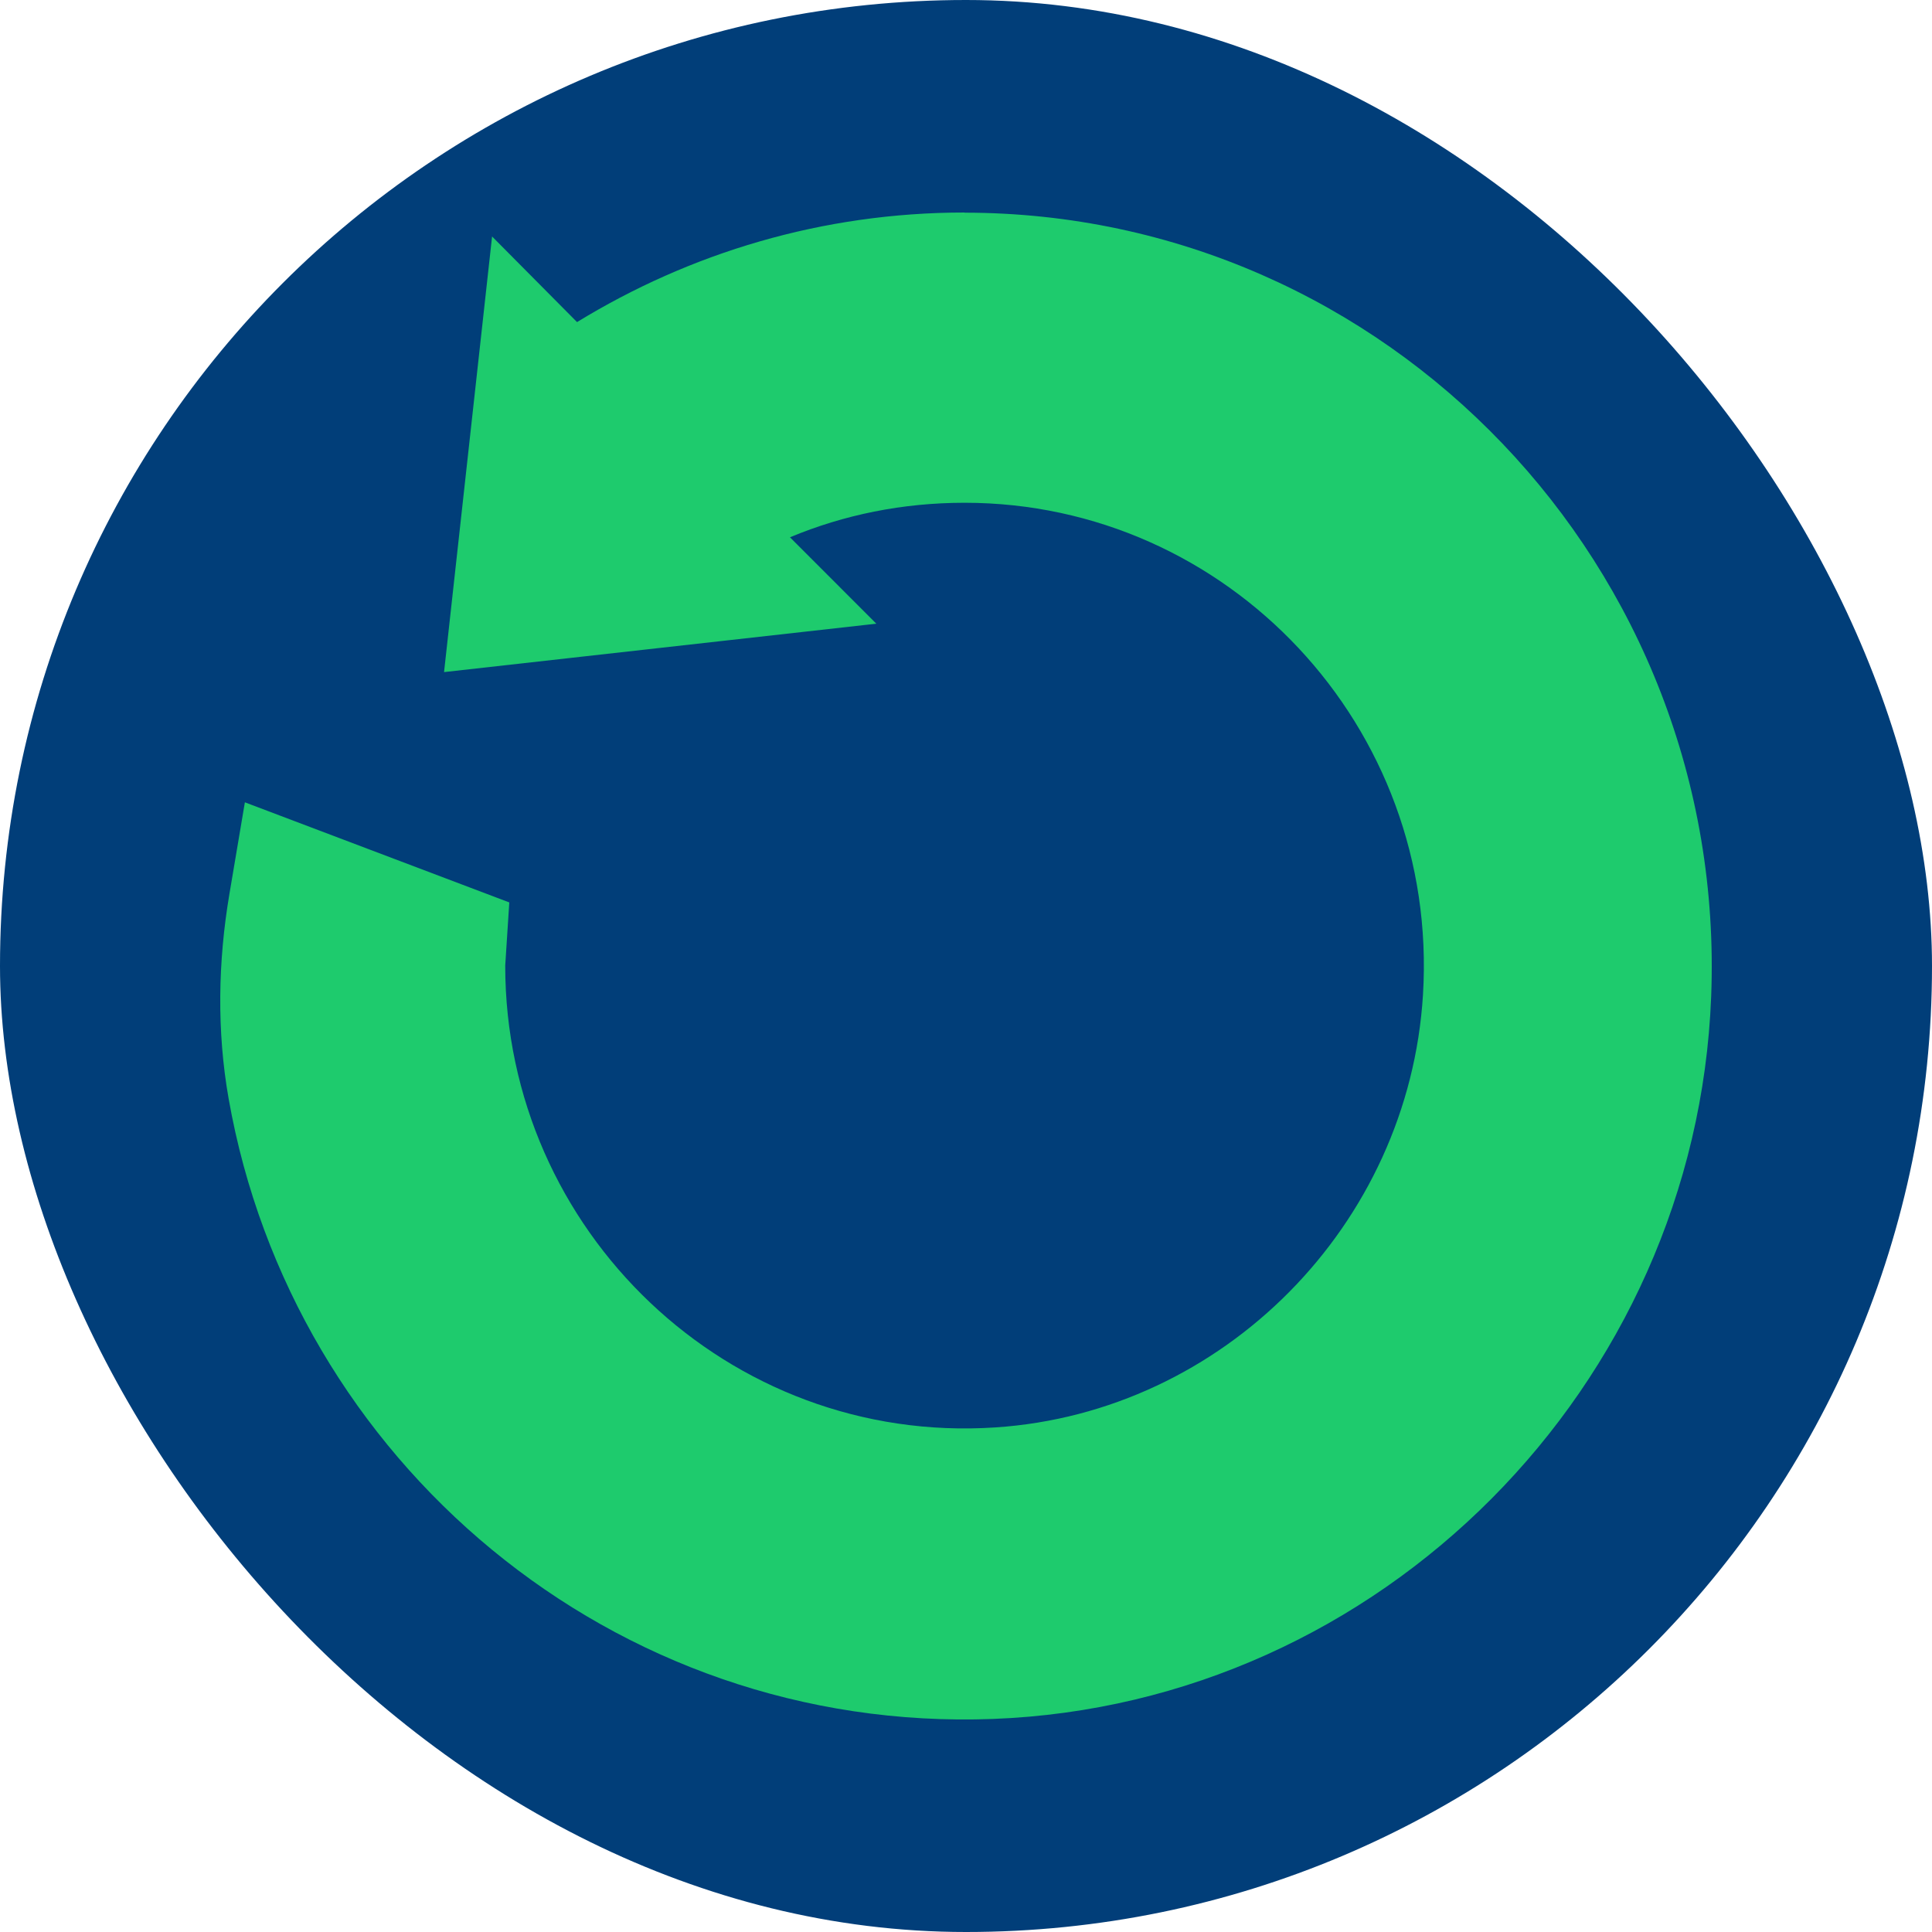
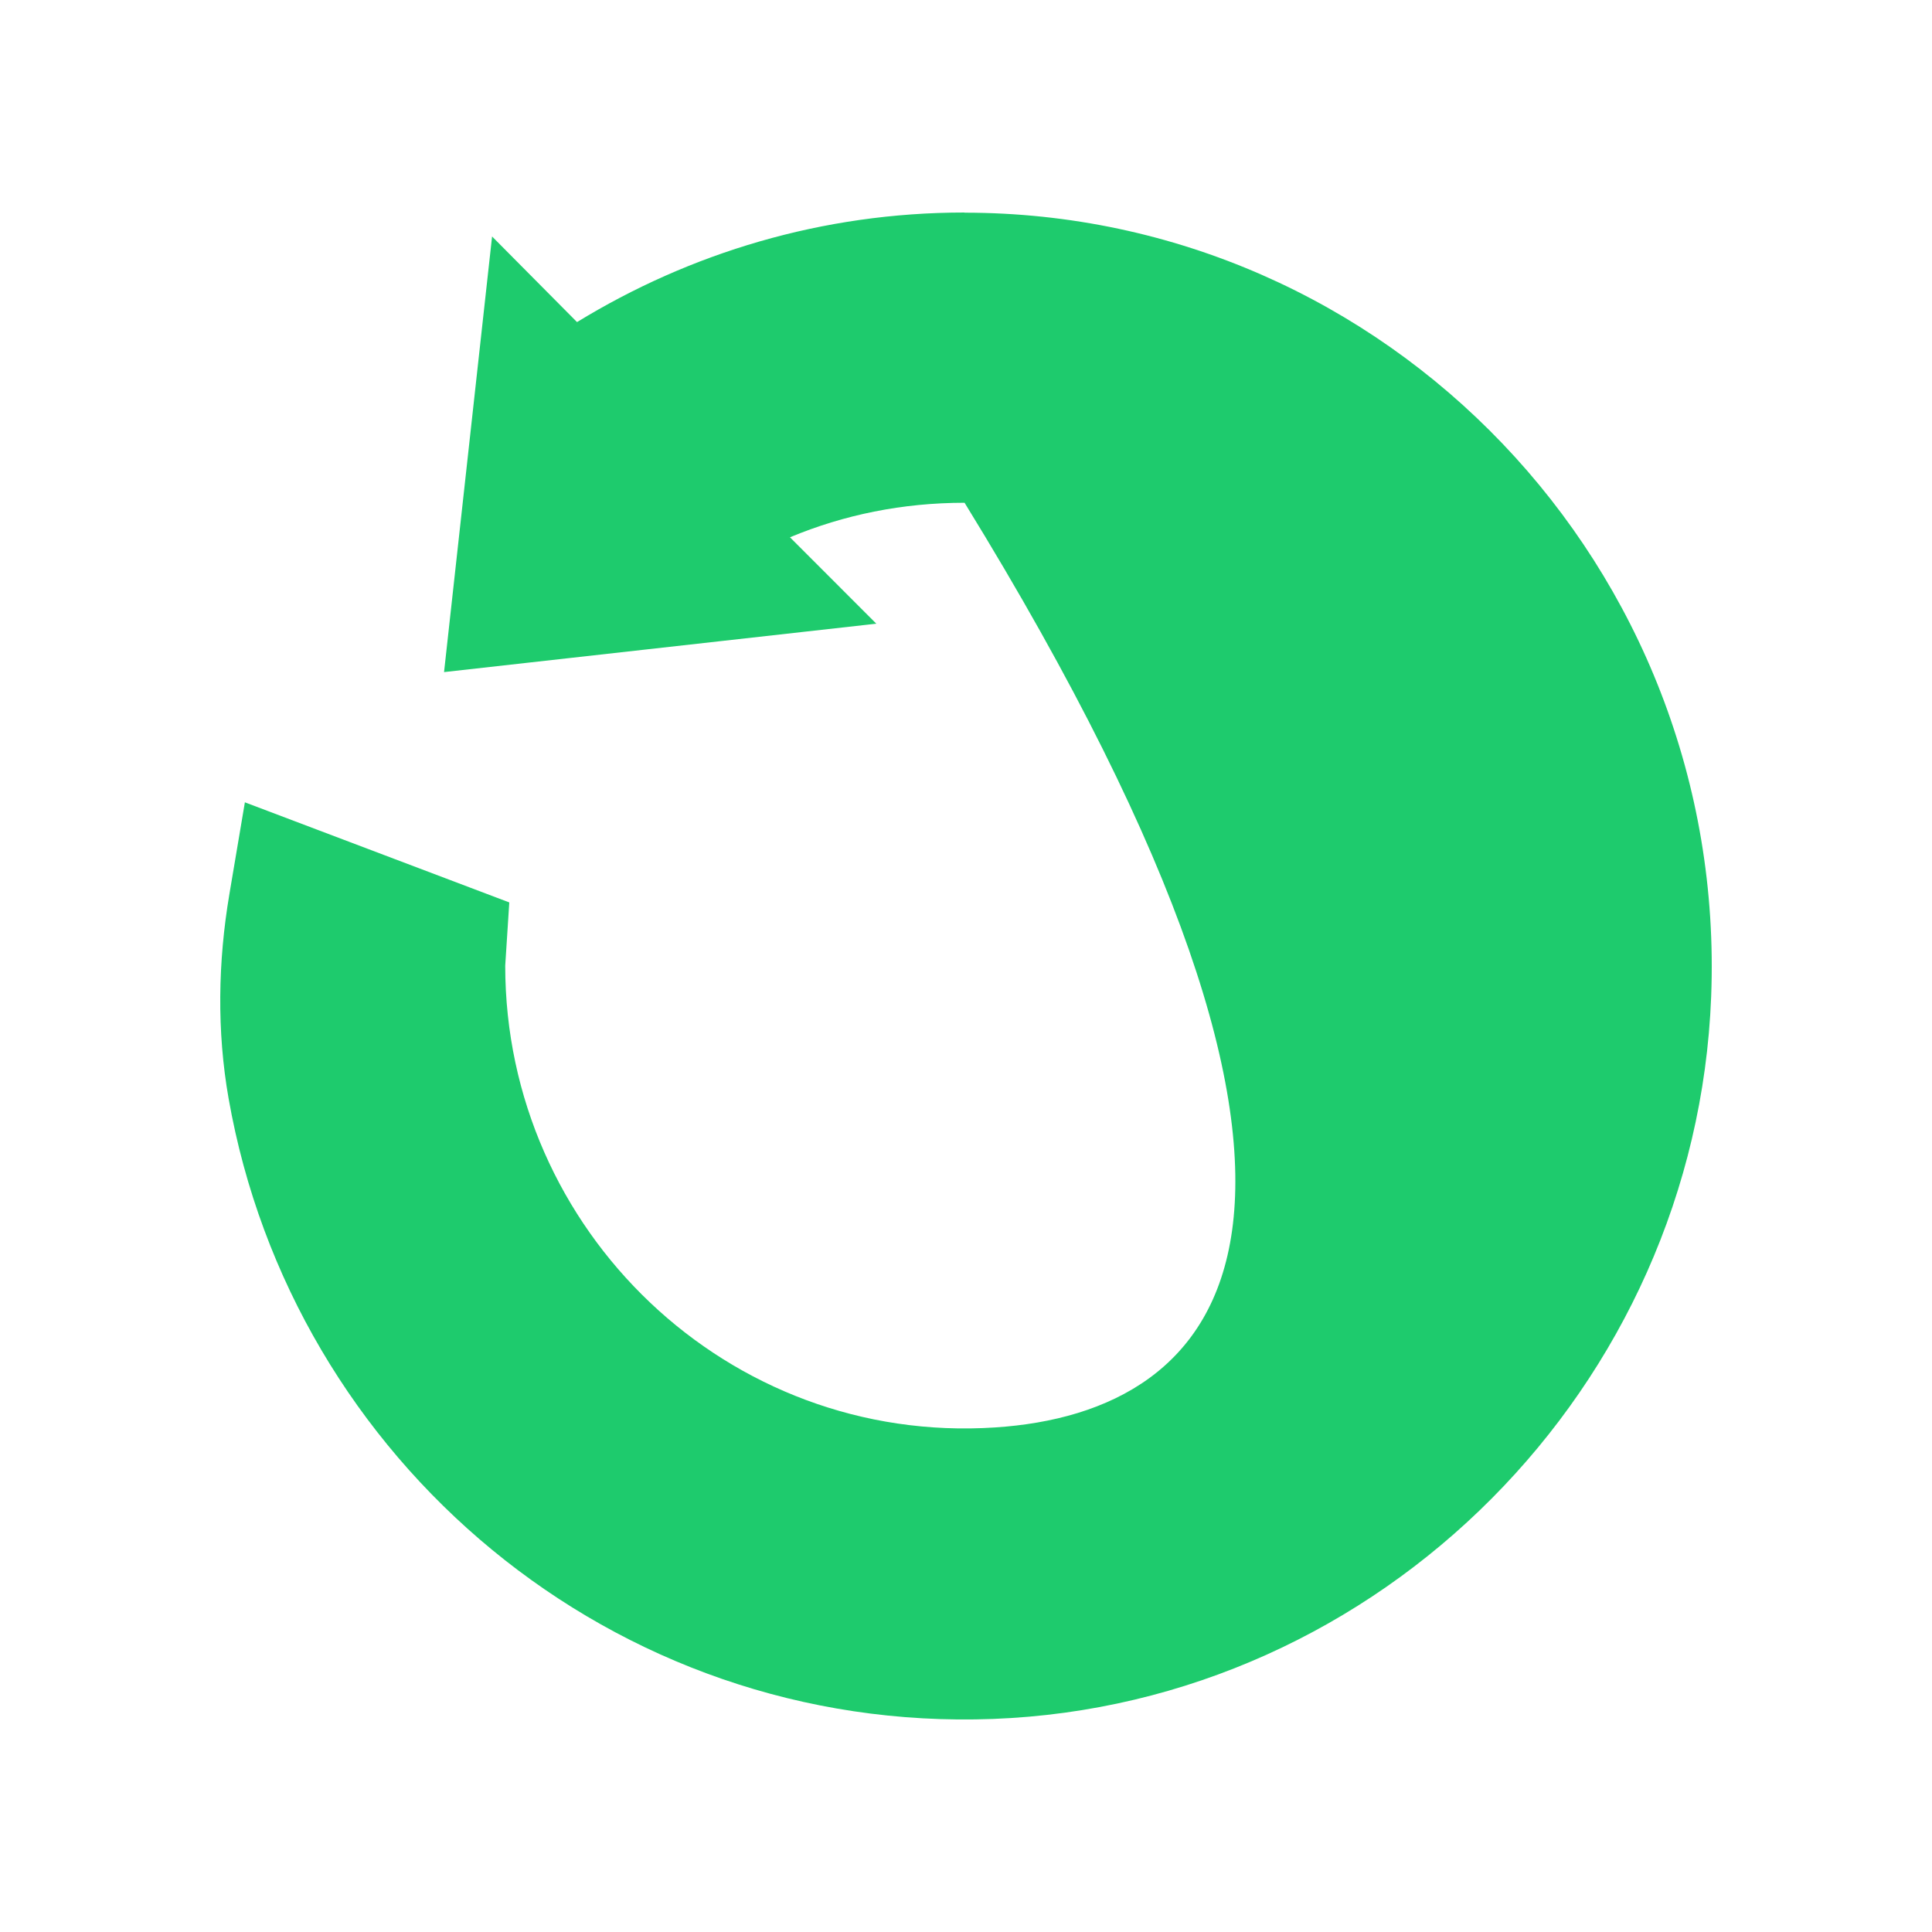
<svg xmlns="http://www.w3.org/2000/svg" width="500" height="500" viewBox="0 0 500 500" fill="none">
-   <rect width="500" height="500" rx="250" fill="#013E79" />
-   <path d="M249.63 55C212.784 55 178.529 65.486 149.336 83.357L127.35 61.202L114.92 173.937L226.793 161.411L204.443 139.051C218.412 133.217 233.596 130.116 249.63 130.116C317.774 130.116 372.516 188.054 368.265 257.458C364.621 316.988 316.64 365.542 257.566 369.418C188.49 373.988 130.751 318.538 130.751 249.91L131.804 233.548L63.376 207.639L59.368 231.386C56.412 248.89 56.088 266.842 59.165 284.305C75.645 377.945 158.568 448.573 256.999 444.86C357.211 441.066 438.919 358.891 442.847 257.948C447.179 146.804 358.952 55.041 249.589 55.041" fill="#1ECB6D" />
+   <path d="M249.63 55C212.784 55 178.529 65.486 149.336 83.357L127.35 61.202L114.92 173.937L226.793 161.411L204.443 139.051C218.412 133.217 233.596 130.116 249.63 130.116C364.621 316.988 316.64 365.542 257.566 369.418C188.49 373.988 130.751 318.538 130.751 249.91L131.804 233.548L63.376 207.639L59.368 231.386C56.412 248.89 56.088 266.842 59.165 284.305C75.645 377.945 158.568 448.573 256.999 444.86C357.211 441.066 438.919 358.891 442.847 257.948C447.179 146.804 358.952 55.041 249.589 55.041" fill="#1ECB6D" />
</svg>